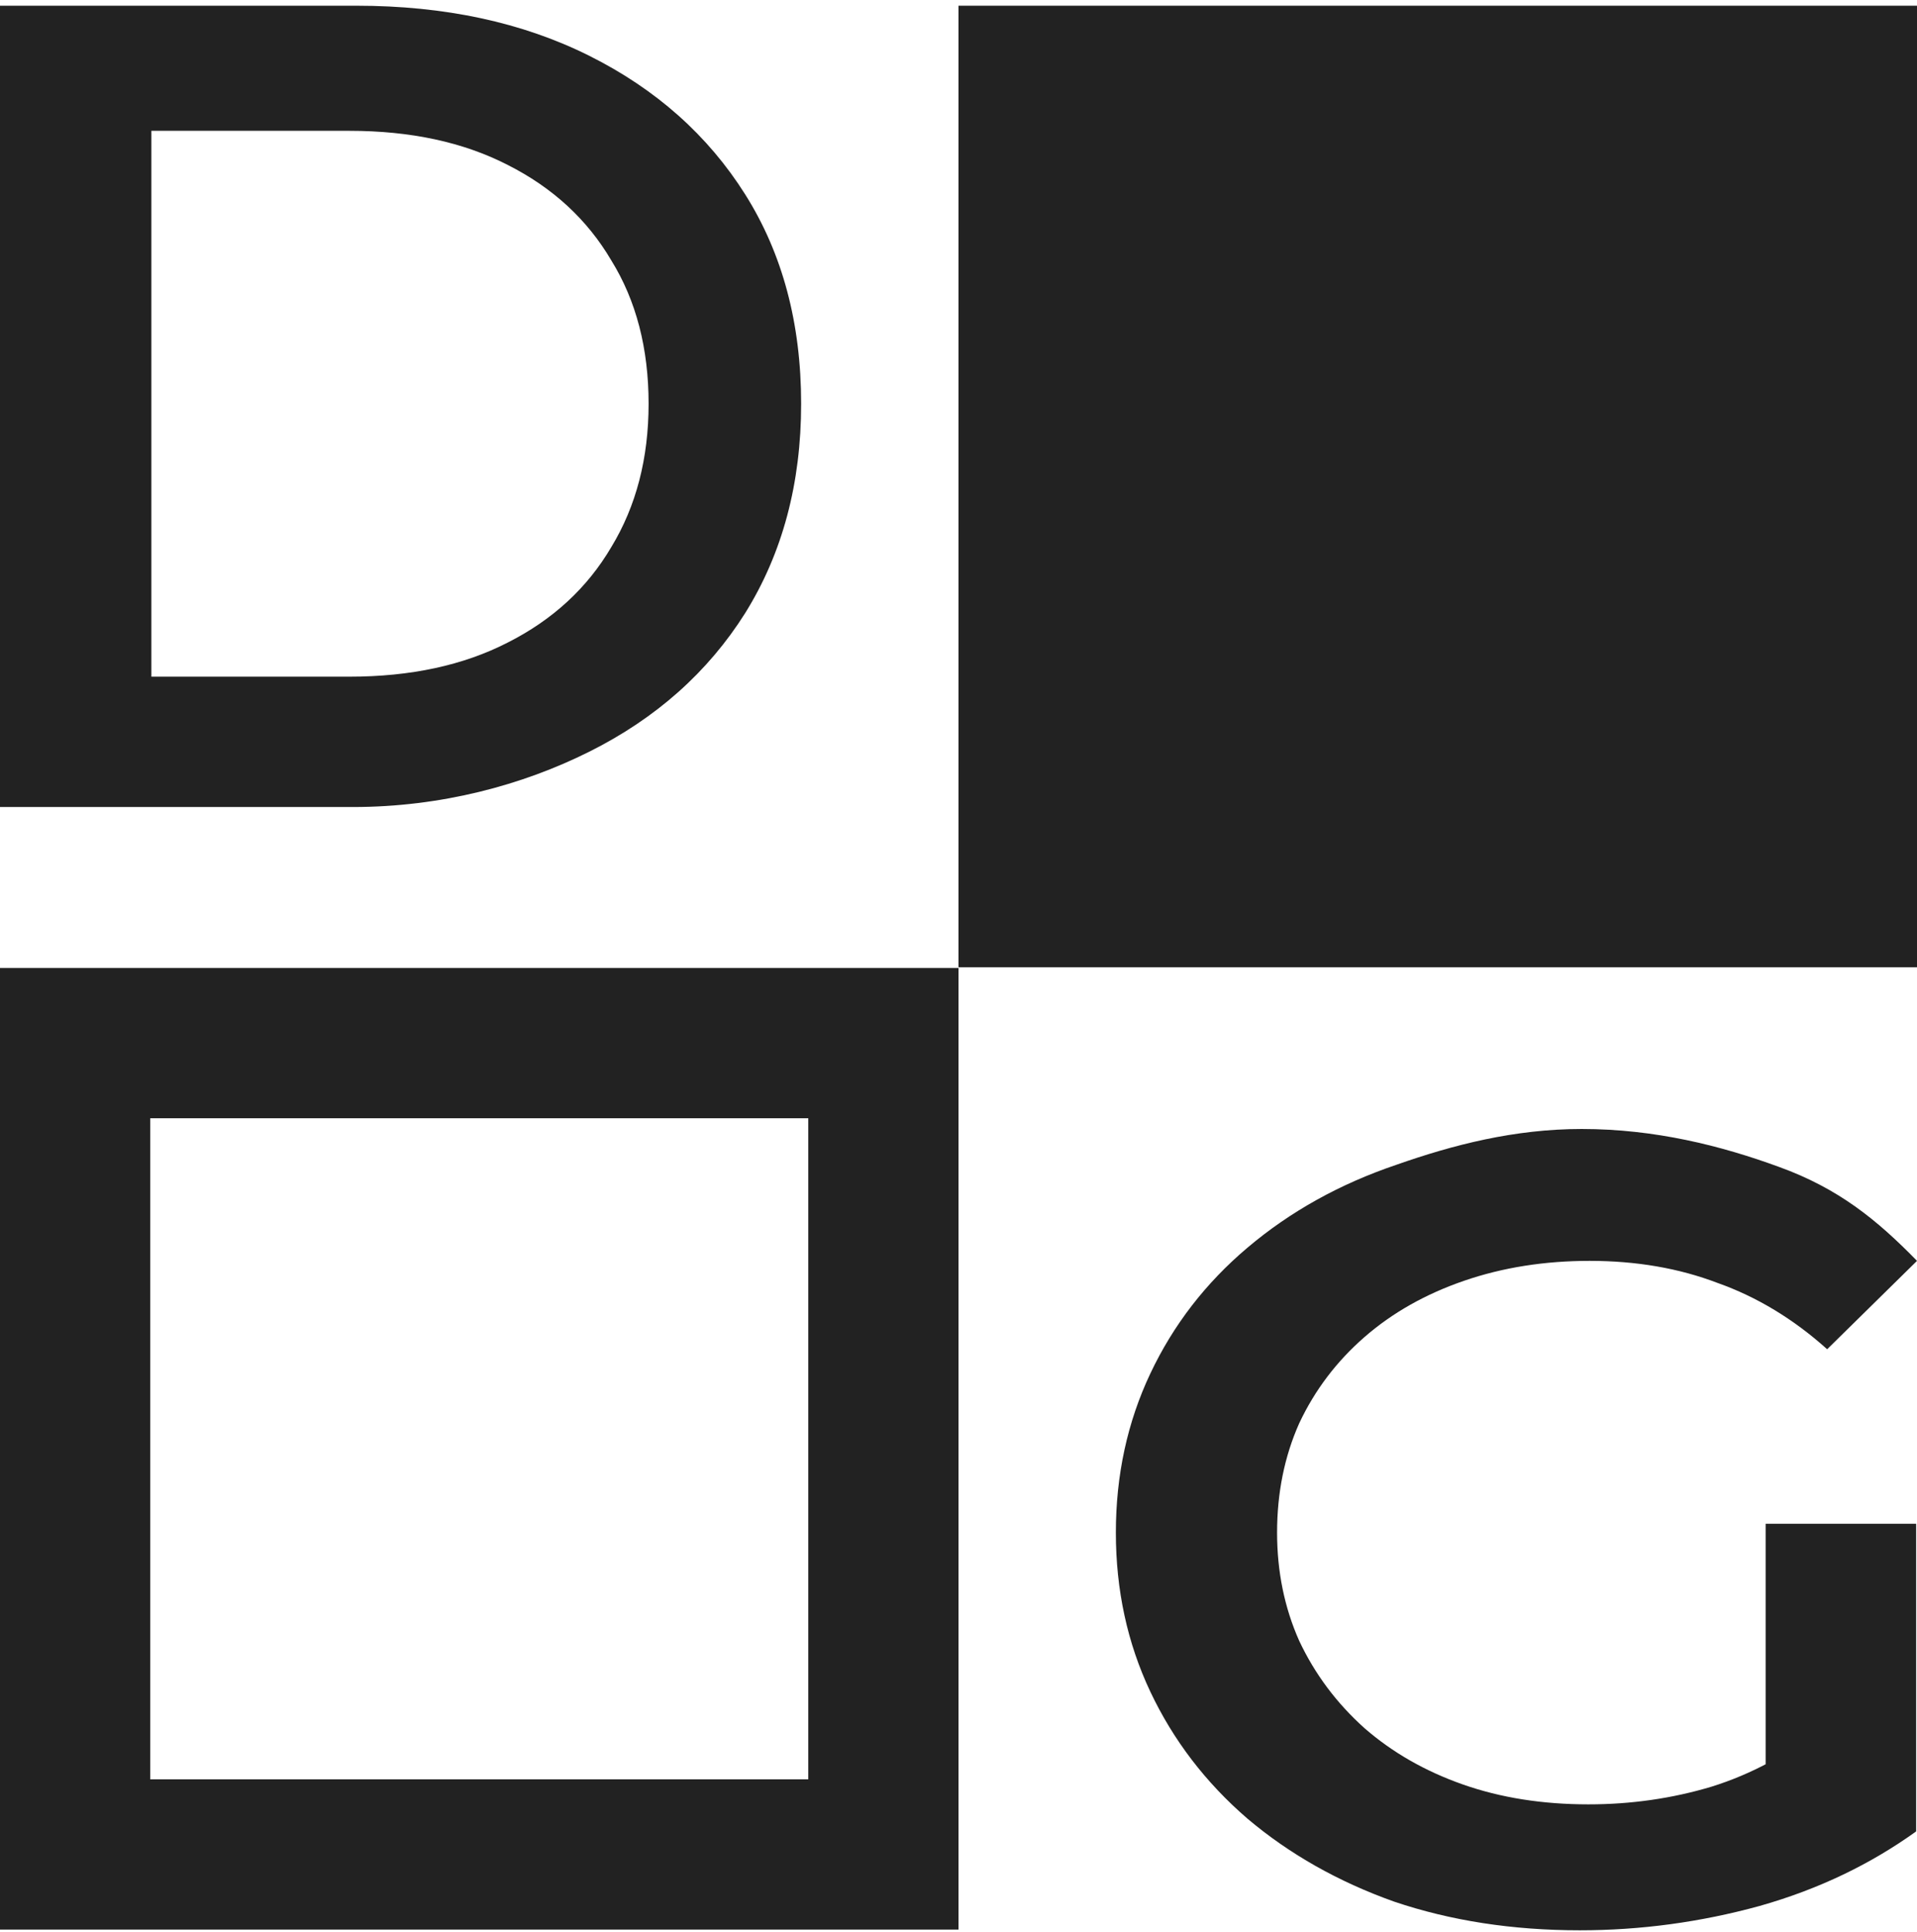
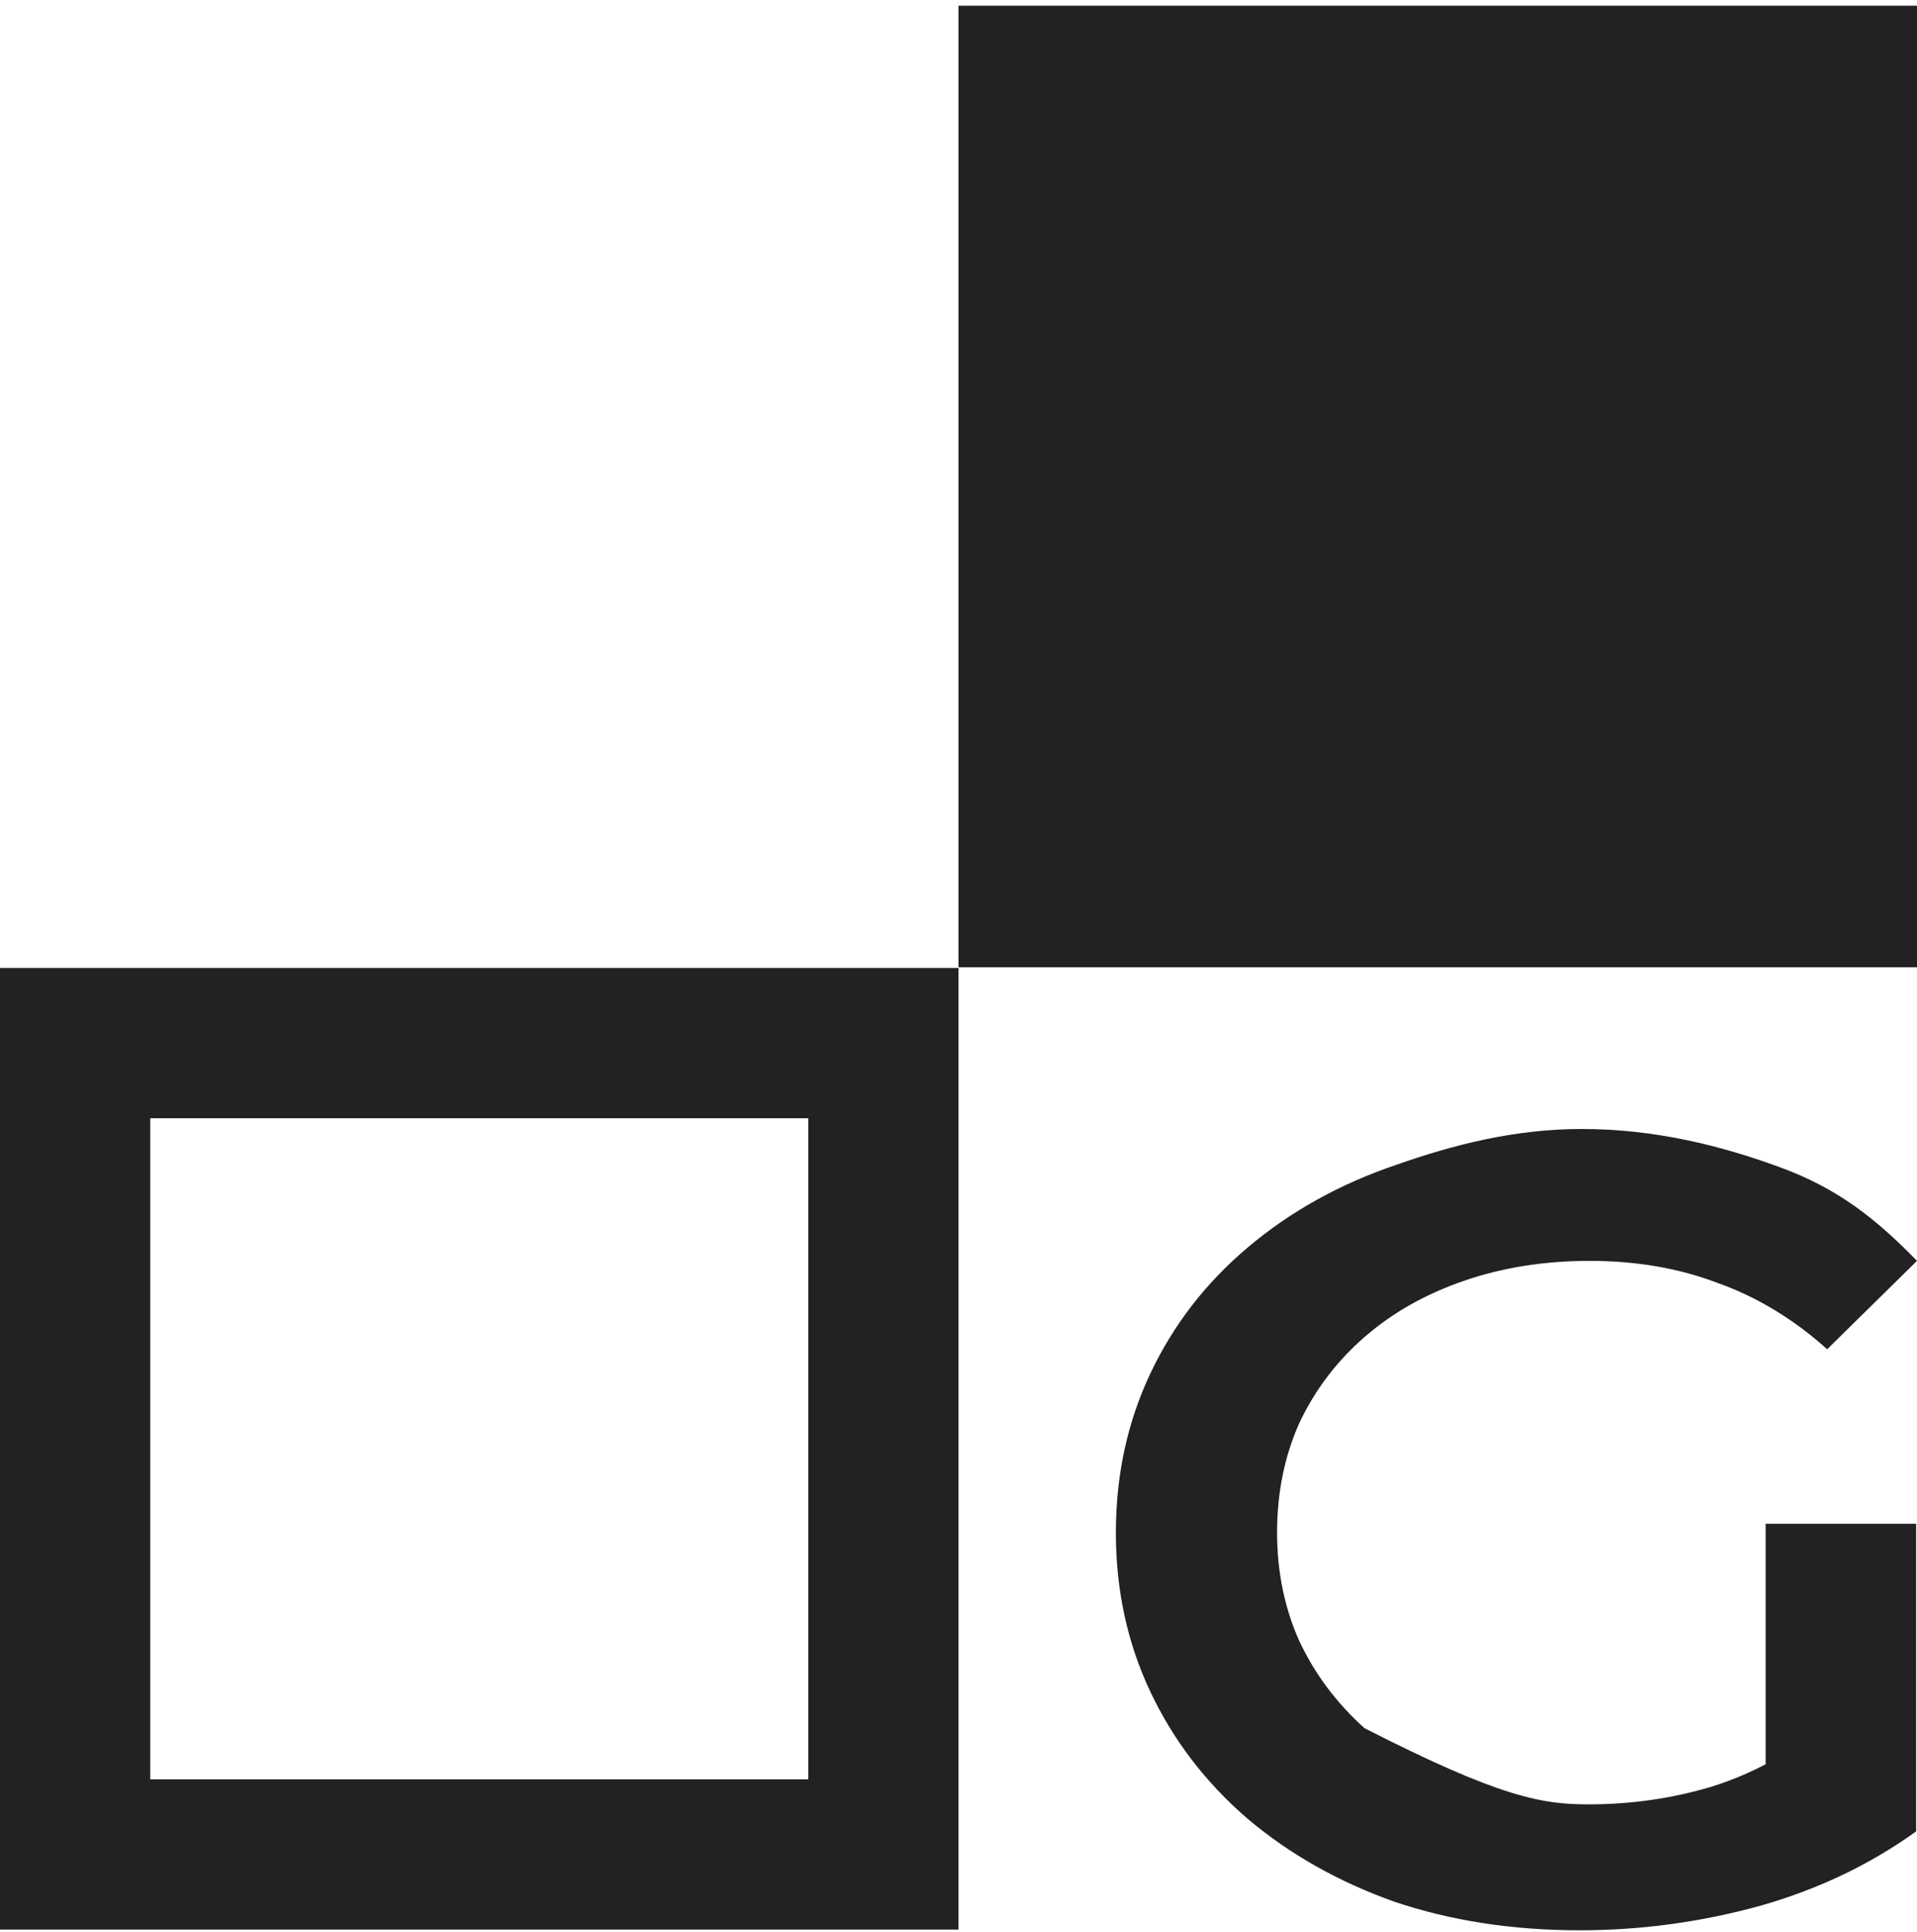
<svg xmlns="http://www.w3.org/2000/svg" width="268" height="270" viewBox="0 0 268 270" fill="none">
-   <path d="M0 112.799V0.799H49.814C62.186 0.799 73.039 3.13 82.372 7.793C91.705 12.455 98.977 18.919 104.186 27.185C109.395 35.45 112 45.199 112 56.432C112 67.558 109.395 77.308 104.186 85.679C98.977 93.945 91.705 100.409 82.372 105.071C73.039 109.734 61.685 112.799 49.313 112.799H0ZM21.163 94.58H48.837C57.411 94.58 64.791 92.991 70.977 89.812C77.271 86.633 82.101 82.182 85.465 76.46C88.938 70.738 90.674 64.062 90.674 56.432C90.674 48.696 88.938 42.02 85.465 36.404C82.101 30.682 77.271 26.231 70.977 23.052C64.791 19.873 57.411 18.284 48.837 18.284H21.163V94.58Z" fill="#222222" />
-   <path d="M220.86 269.799C211.455 269.799 202.796 268.461 194.882 265.784C187.082 263.005 180.258 259.145 174.409 254.204C168.559 249.161 164.029 243.242 160.817 236.448C157.606 229.655 156 222.244 156 214.215C156 206.186 157.606 198.775 160.817 191.981C164.029 185.188 168.559 179.32 174.409 174.38C180.373 169.336 187.312 165.476 195.226 162.8C203.14 160.02 211.718 157.799 221.123 157.799C231.331 157.799 240.588 160.123 248.731 163.108C256.989 166.094 262.38 170.468 268 176.232L255.441 188.584C250.738 184.364 245.634 181.276 240.129 179.32C234.738 177.262 228.774 176.232 222.237 176.232C215.928 176.232 210.079 177.159 204.688 179.012C199.297 180.864 194.652 183.489 190.753 186.886C186.853 190.283 183.814 194.297 181.634 198.929C179.57 203.561 178.538 208.656 178.538 214.215C178.538 219.67 179.57 224.714 181.634 229.346C183.814 233.978 186.853 238.044 190.753 241.544C194.652 244.94 199.24 247.565 204.516 249.418C209.792 251.271 215.642 252.197 222.065 252.197C228.029 252.197 233.763 251.374 239.269 249.727C244.889 247.977 250.222 245.095 255.269 241.08L267.879 255.98C261.57 260.509 254.351 264.035 245.979 266.402C237.72 268.667 229.348 269.799 220.86 269.799ZM246.839 253.432V212.98H267.879V255.98L246.839 253.432Z" fill="#222222" />
+   <path d="M220.86 269.799C211.455 269.799 202.796 268.461 194.882 265.784C187.082 263.005 180.258 259.145 174.409 254.204C168.559 249.161 164.029 243.242 160.817 236.448C157.606 229.655 156 222.244 156 214.215C156 206.186 157.606 198.775 160.817 191.981C164.029 185.188 168.559 179.32 174.409 174.38C180.373 169.336 187.312 165.476 195.226 162.8C203.14 160.02 211.718 157.799 221.123 157.799C231.331 157.799 240.588 160.123 248.731 163.108C256.989 166.094 262.38 170.468 268 176.232L255.441 188.584C250.738 184.364 245.634 181.276 240.129 179.32C234.738 177.262 228.774 176.232 222.237 176.232C215.928 176.232 210.079 177.159 204.688 179.012C199.297 180.864 194.652 183.489 190.753 186.886C186.853 190.283 183.814 194.297 181.634 198.929C179.57 203.561 178.538 208.656 178.538 214.215C178.538 219.67 179.57 224.714 181.634 229.346C183.814 233.978 186.853 238.044 190.753 241.544C209.792 251.271 215.642 252.197 222.065 252.197C228.029 252.197 233.763 251.374 239.269 249.727C244.889 247.977 250.222 245.095 255.269 241.08L267.879 255.98C261.57 260.509 254.351 264.035 245.979 266.402C237.72 268.667 229.348 269.799 220.86 269.799ZM246.839 253.432V212.98H267.879V255.98L246.839 253.432Z" fill="#222222" />
  <path d="M10.5 145.799H123.5V259.199H10.5V145.799Z" stroke="#222222" stroke-width="21" />
  <path d="M144 10.799H258V125.199H144V10.799Z" fill="#222222" stroke="#222222" stroke-width="20" />
</svg>